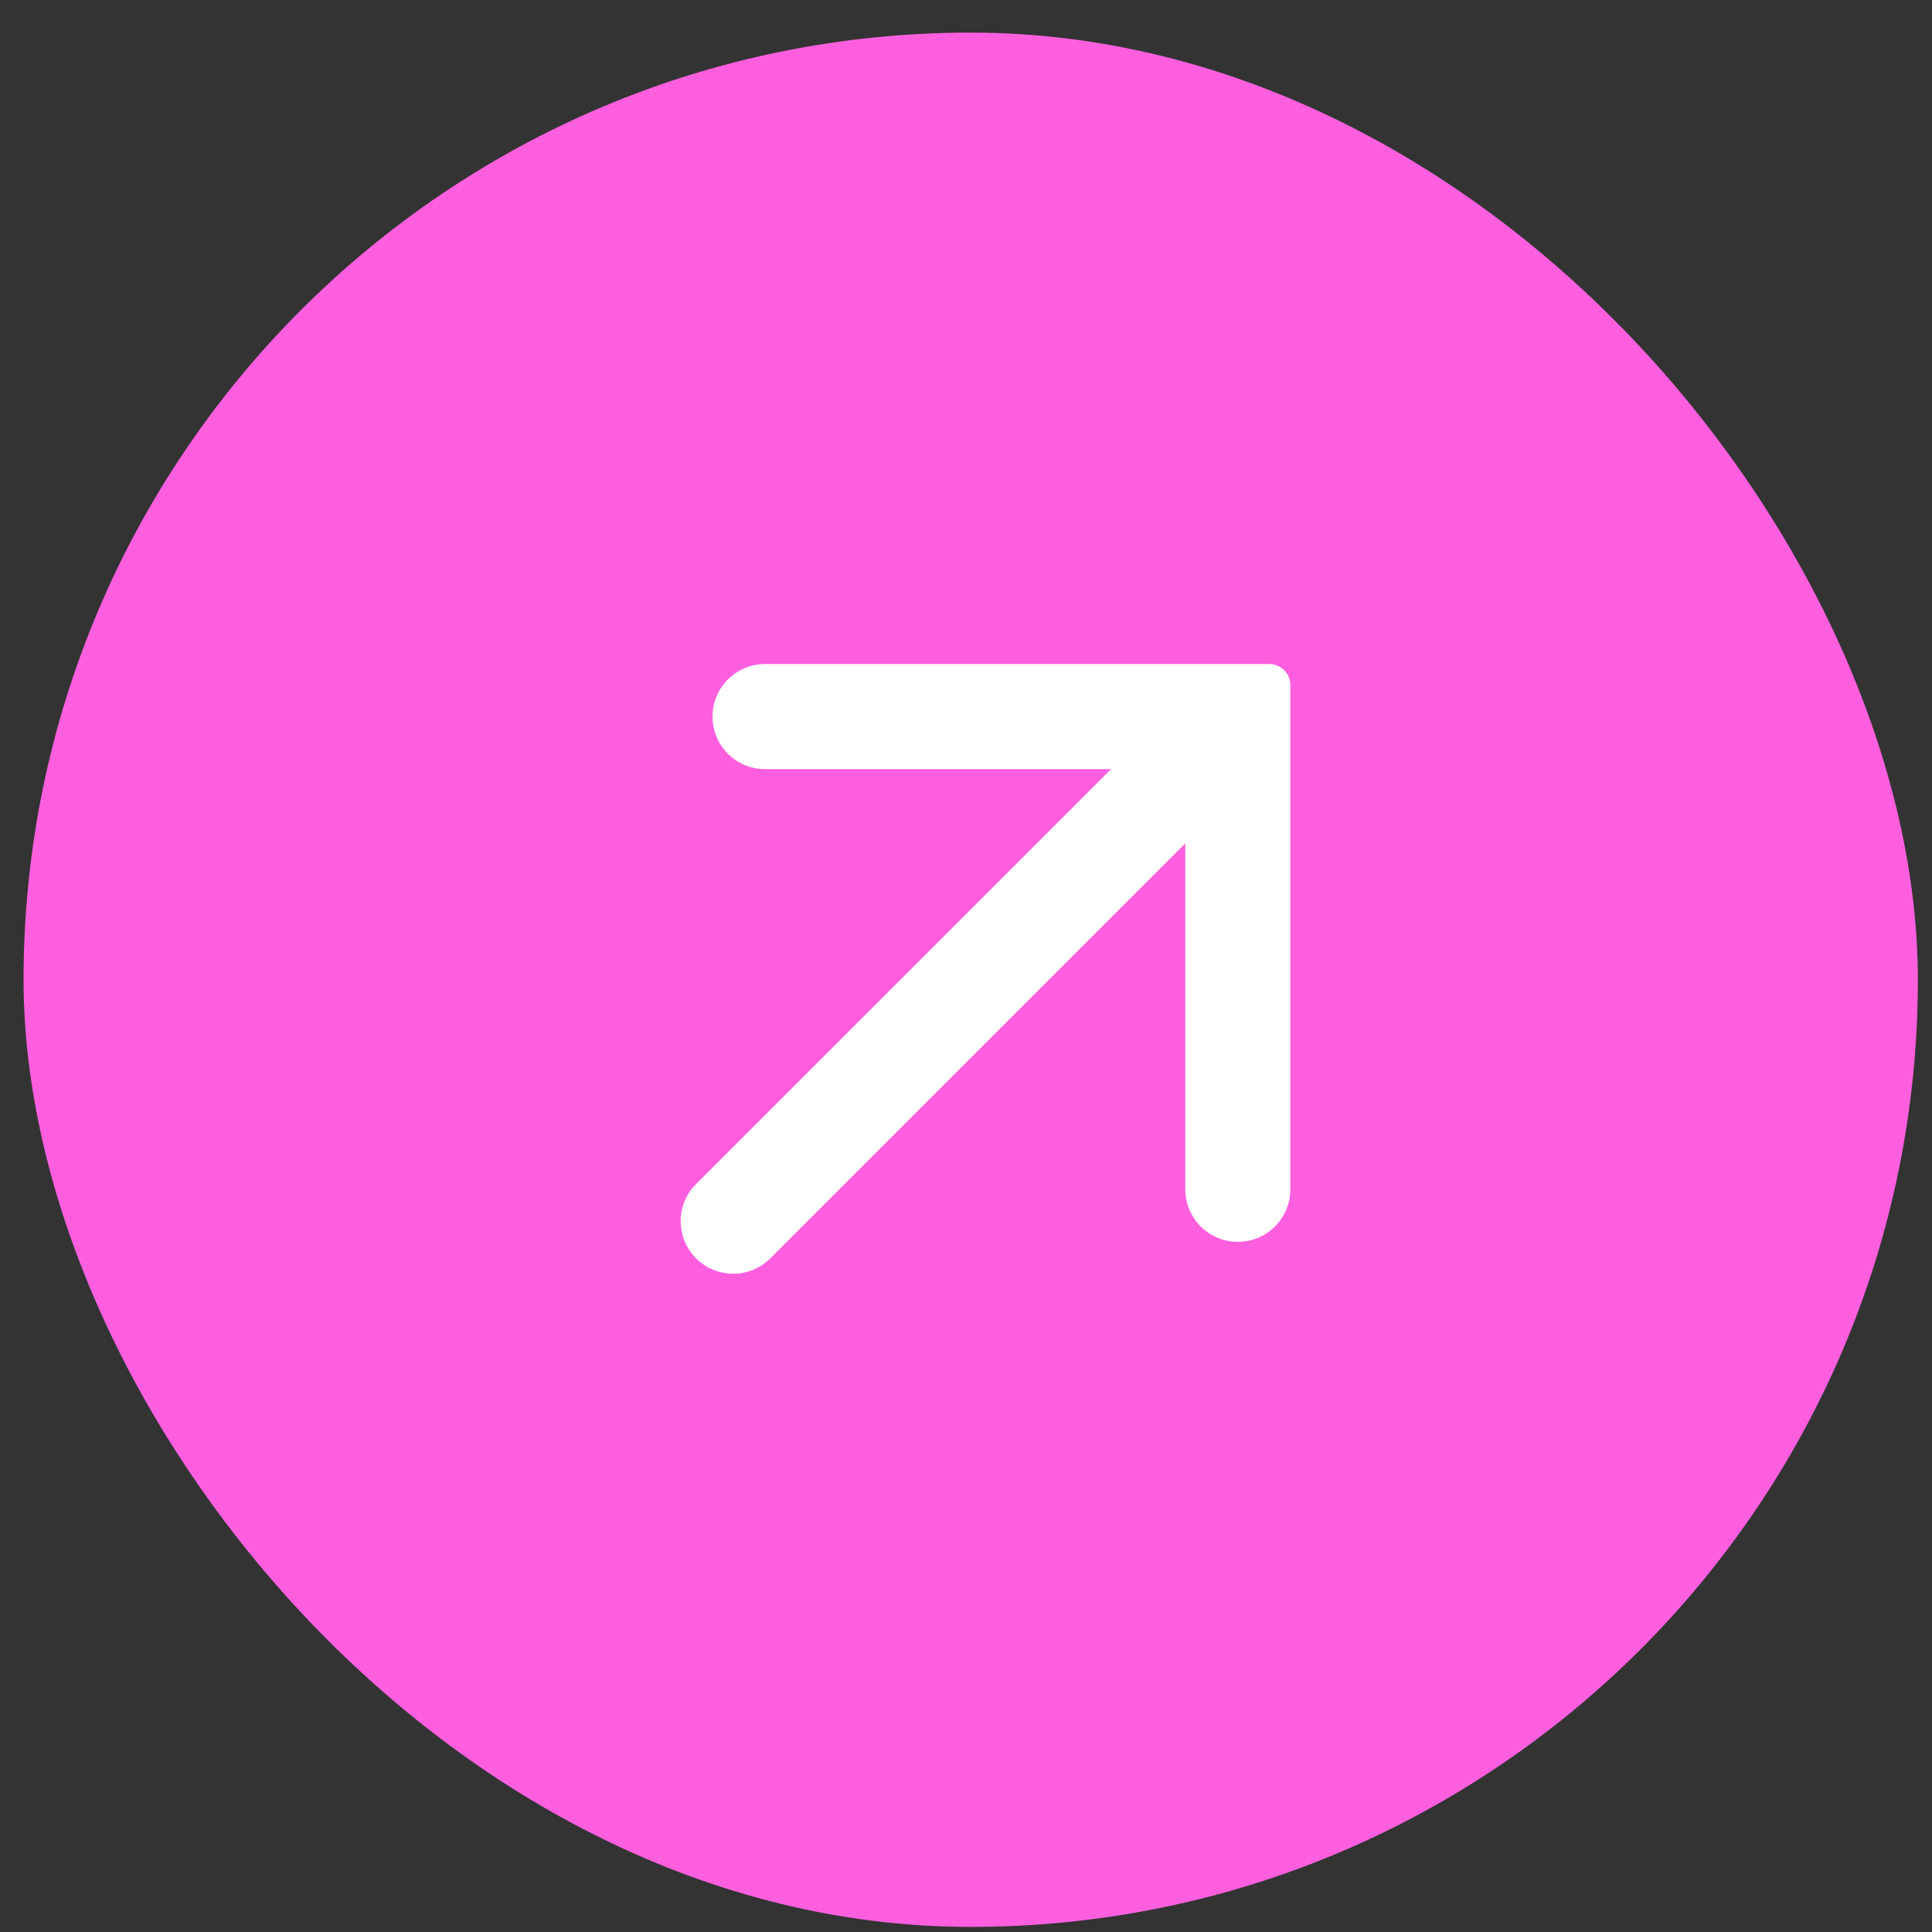
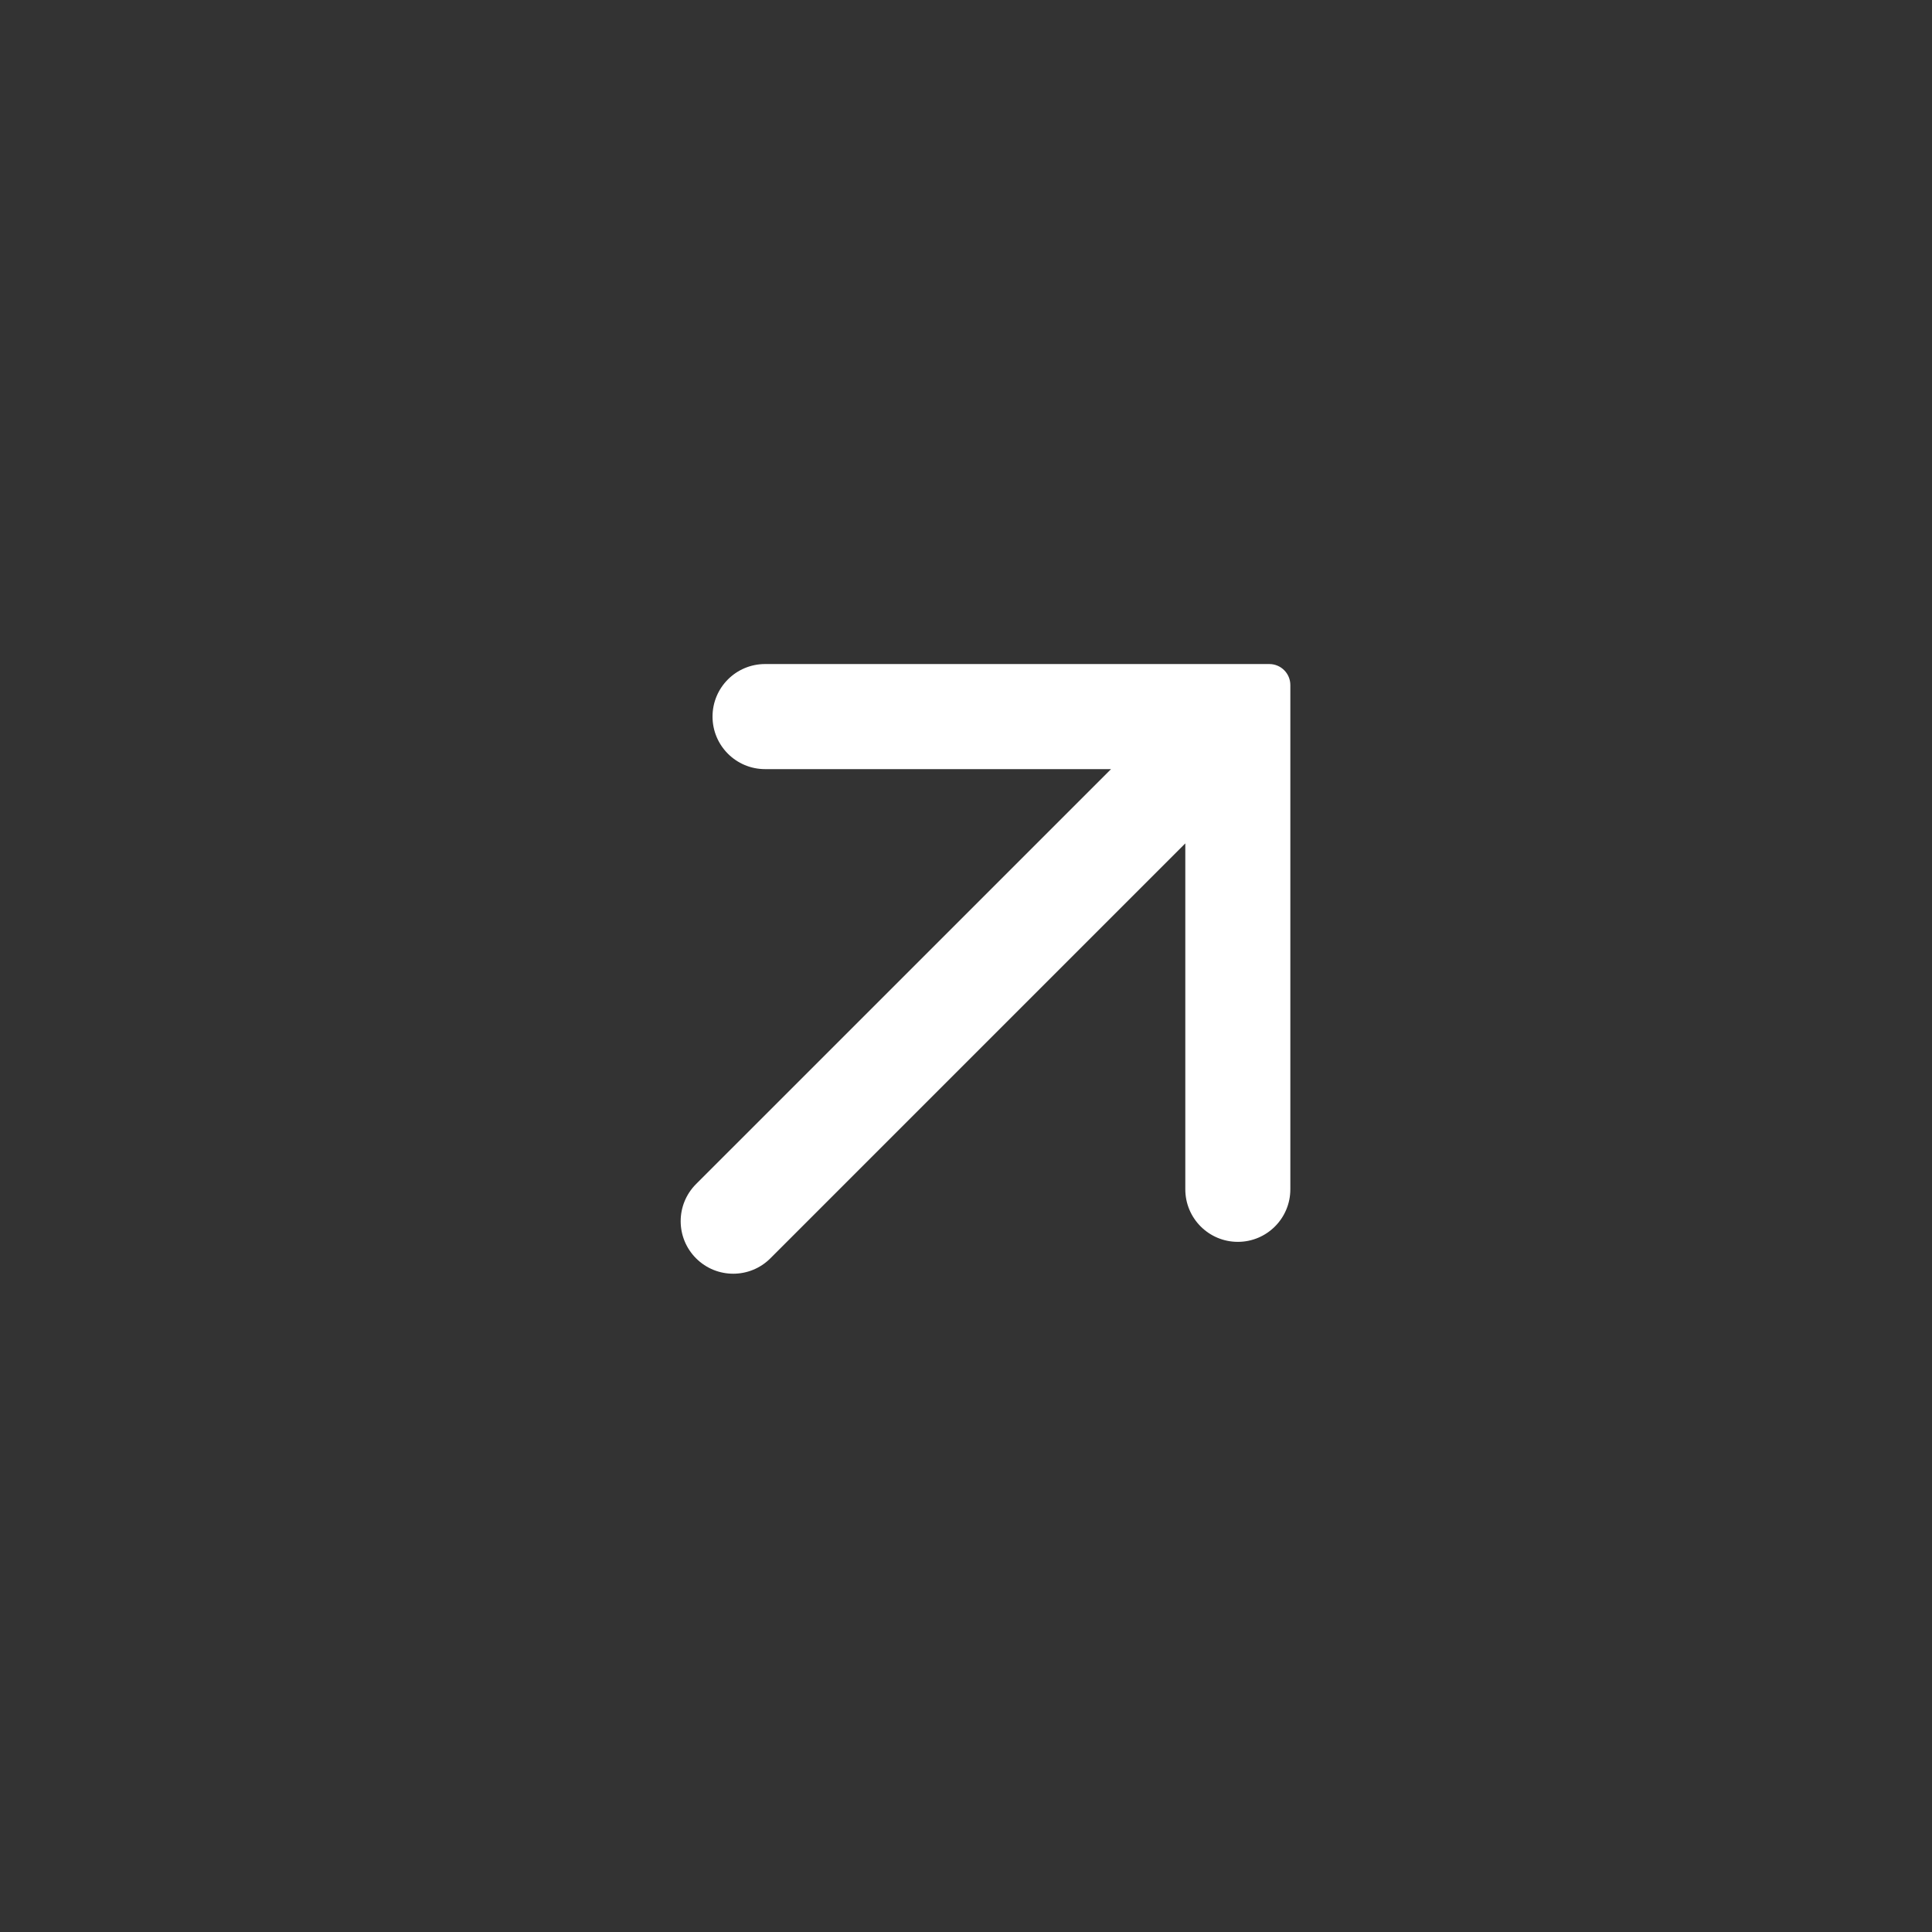
<svg xmlns="http://www.w3.org/2000/svg" width="41" height="41" viewBox="0 0 41 41" fill="none">
  <rect x="0" y="0" width="41" height="41" fill="#333333" stroke="none" />
-   <rect x="0.5" y="0.692" width="40.2" height="40.2" rx="20.1" fill="#FF5FDF" />
  <path d="M25.154 17.898L16.348 26.704C15.913 27.139 15.207 27.139 14.772 26.704C14.336 26.268 14.336 25.563 14.772 25.127L23.578 16.322H16.236C15.62 16.322 15.121 15.822 15.121 15.207C15.121 14.591 15.62 14.092 16.236 14.092H26.937C27.184 14.092 27.383 14.292 27.383 14.538V25.239C27.383 25.855 26.884 26.354 26.269 26.354C25.653 26.354 25.154 25.855 25.154 25.239V17.898Z" fill="white" />
</svg>